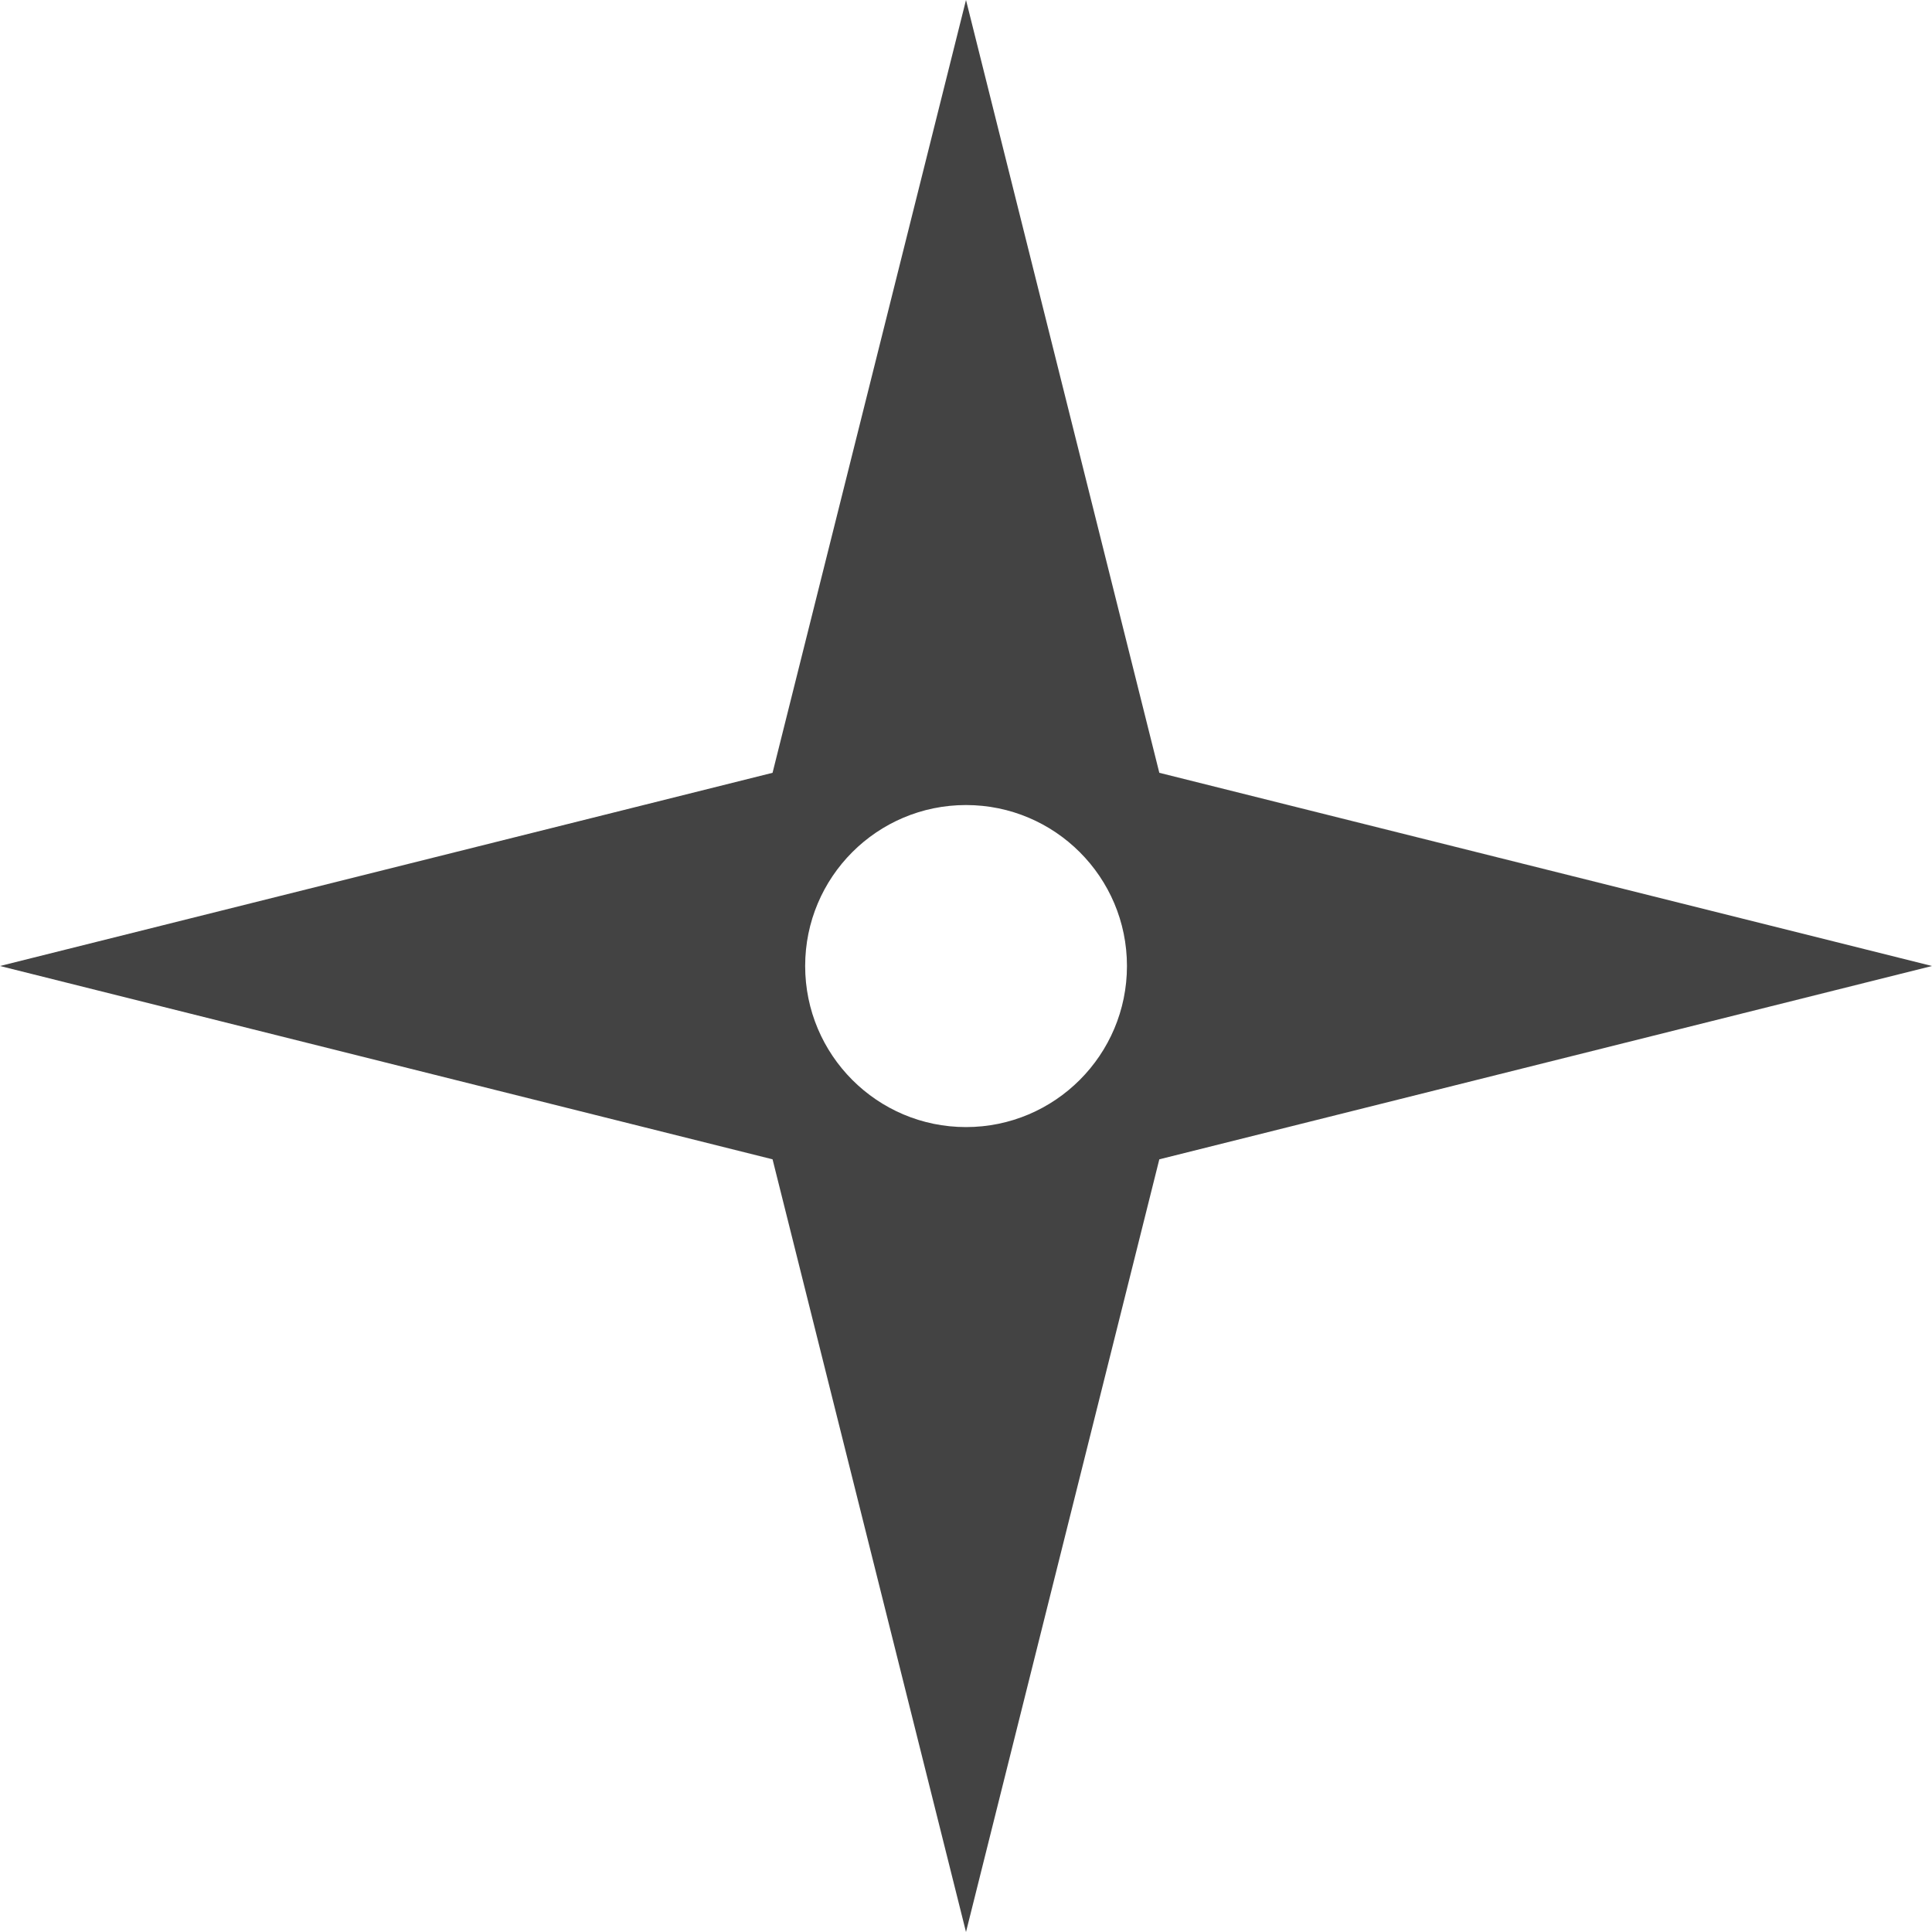
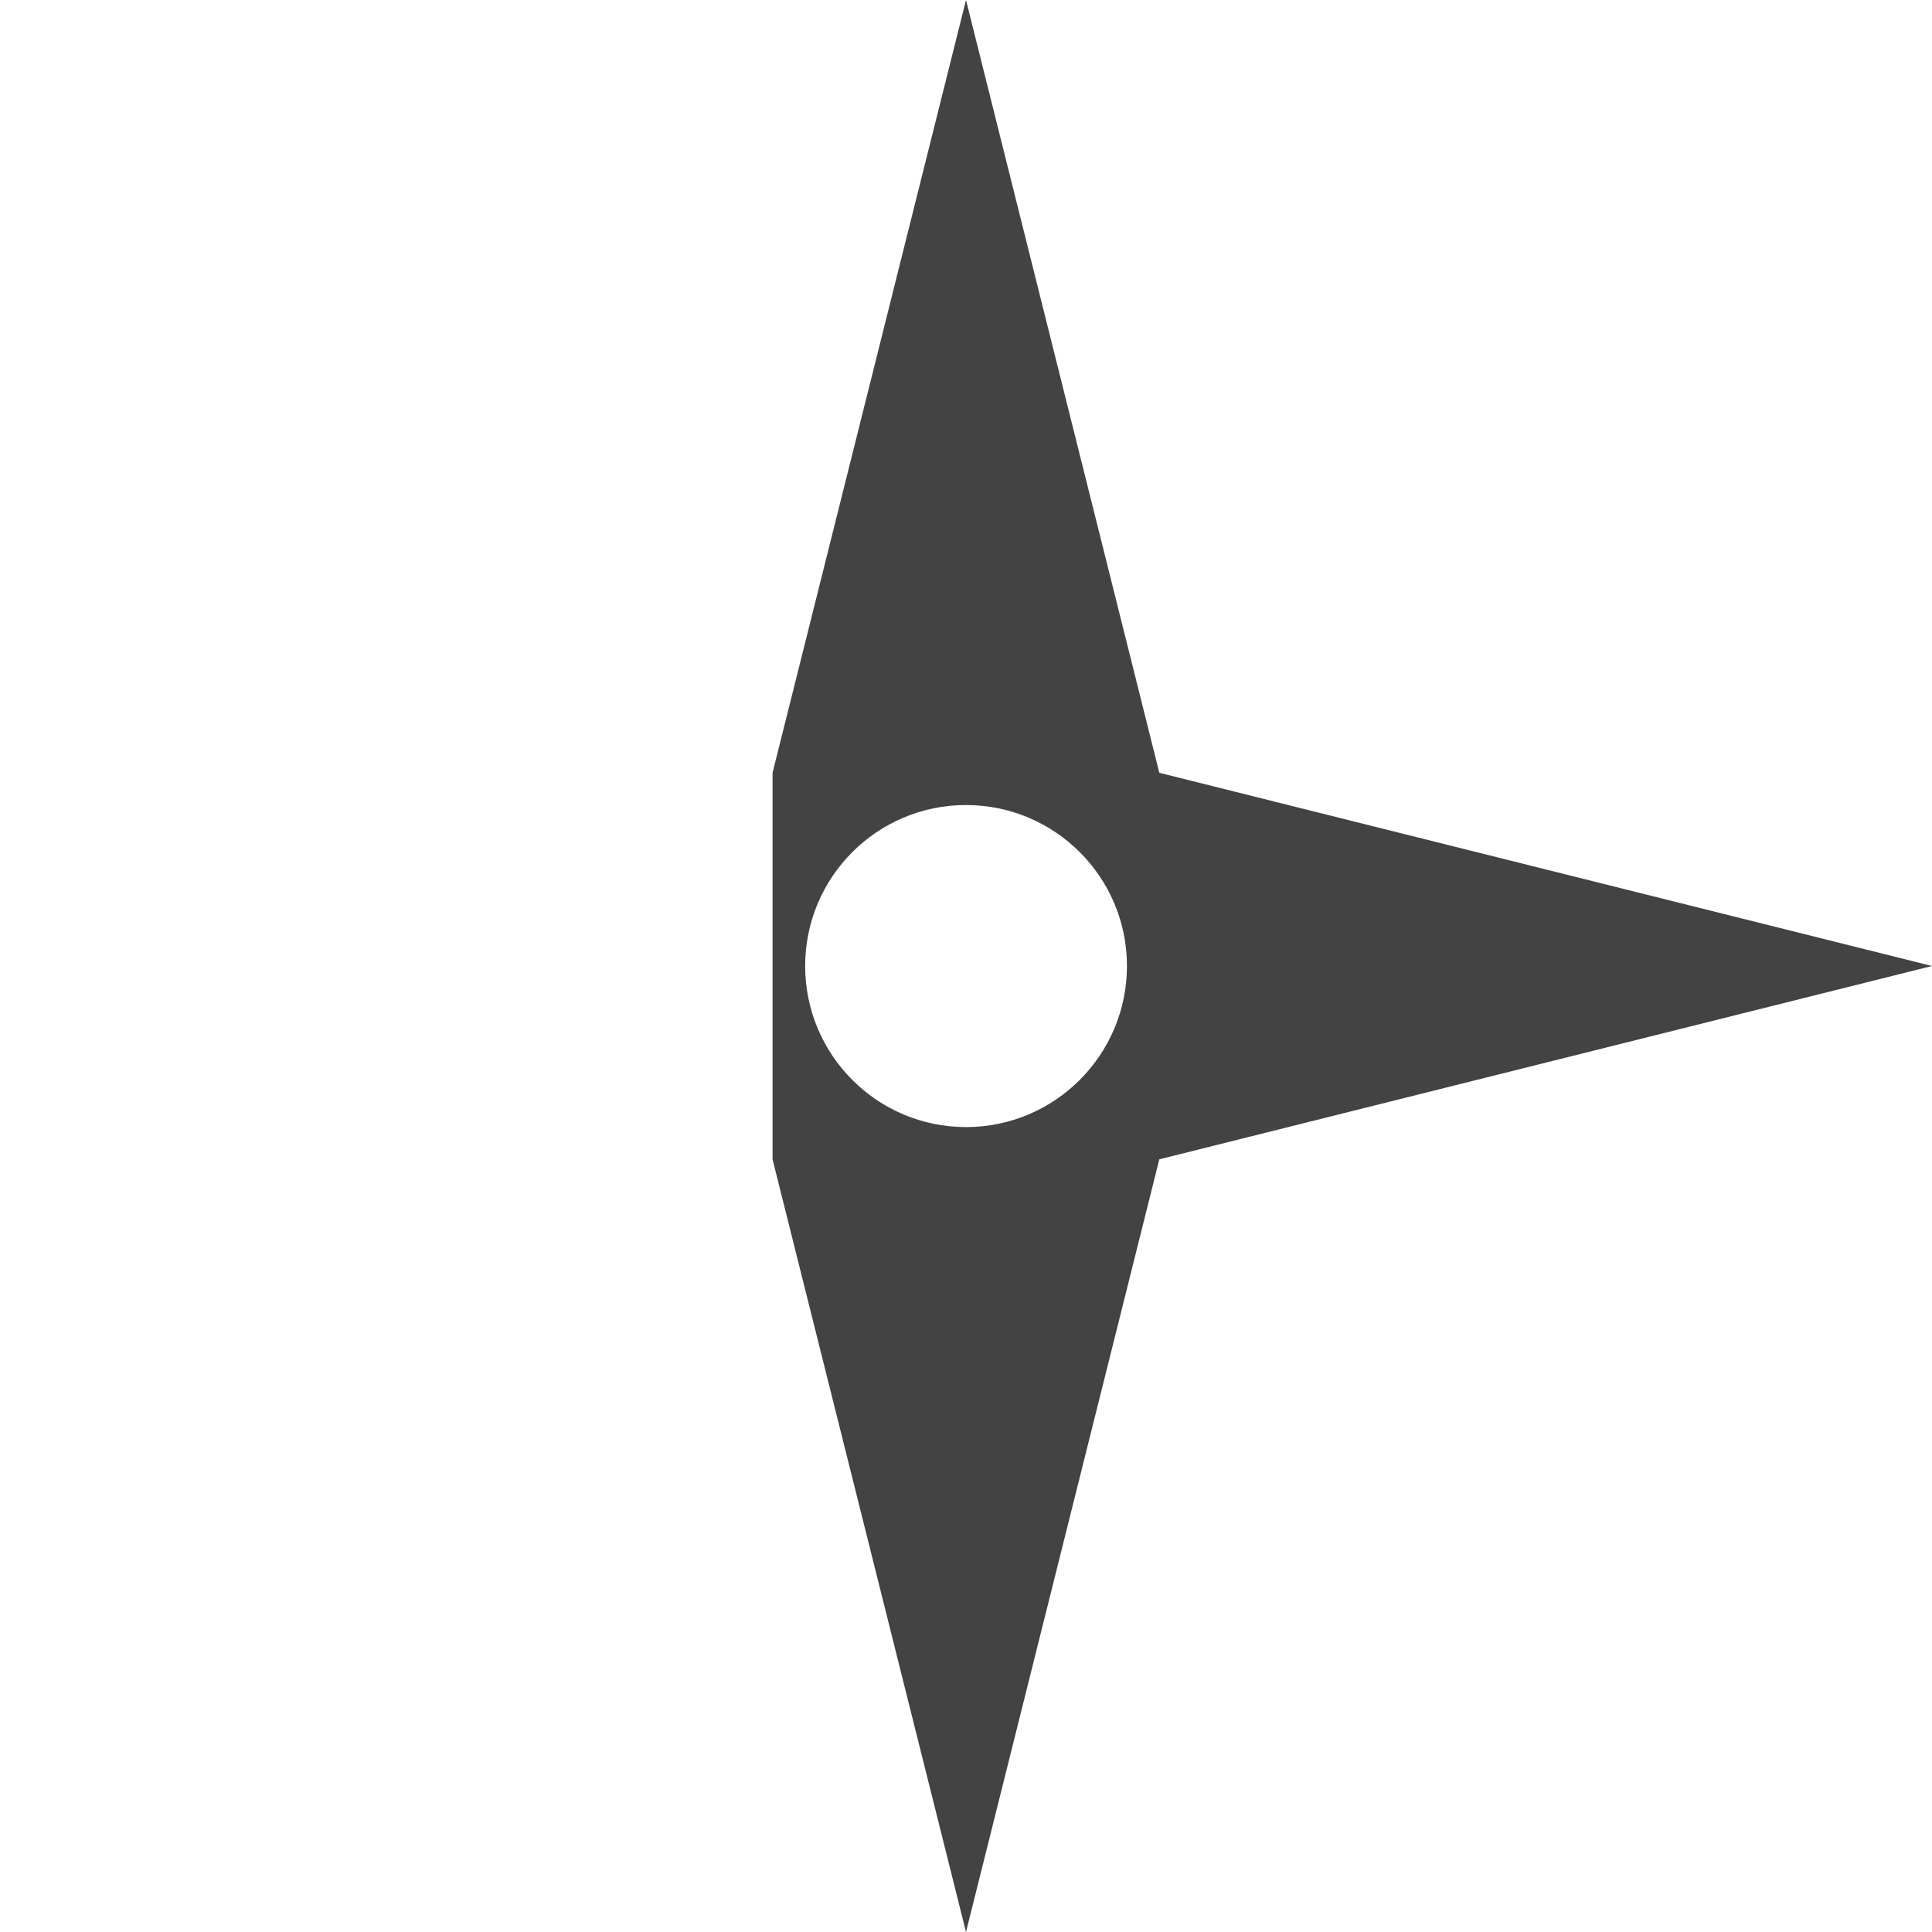
<svg xmlns="http://www.w3.org/2000/svg" width="800px" height="800px" viewBox="0 0 16 16" version="1.1" class="si-glyph si-glyph-star-cross">
  <title>107</title>
  <defs>

</defs>
  <g stroke="none" stroke-width="1" fill="none" fill-rule="evenodd">
-     <path d="M9.601,6.4 L8,0 L6.398,6.4 L0,8 L6.398,9.601 L8,16 L9.601,9.601 L16,8 L9.601,6.4 L9.601,6.4 Z M8,9.334 C7.264,9.334 6.668,8.736 6.668,8 C6.668,7.264 7.264,6.667 8,6.667 C8.736,6.667 9.333,7.264 9.333,8 C9.333,8.736 8.736,9.334 8,9.334 L8,9.334 Z" fill="#434343" class="si-glyph-fill">
+     <path d="M9.601,6.4 L8,0 L6.398,6.4 L6.398,9.601 L8,16 L9.601,9.601 L16,8 L9.601,6.4 L9.601,6.4 Z M8,9.334 C7.264,9.334 6.668,8.736 6.668,8 C6.668,7.264 7.264,6.667 8,6.667 C8.736,6.667 9.333,7.264 9.333,8 C9.333,8.736 8.736,9.334 8,9.334 L8,9.334 Z" fill="#434343" class="si-glyph-fill">

</path>
  </g>
</svg>